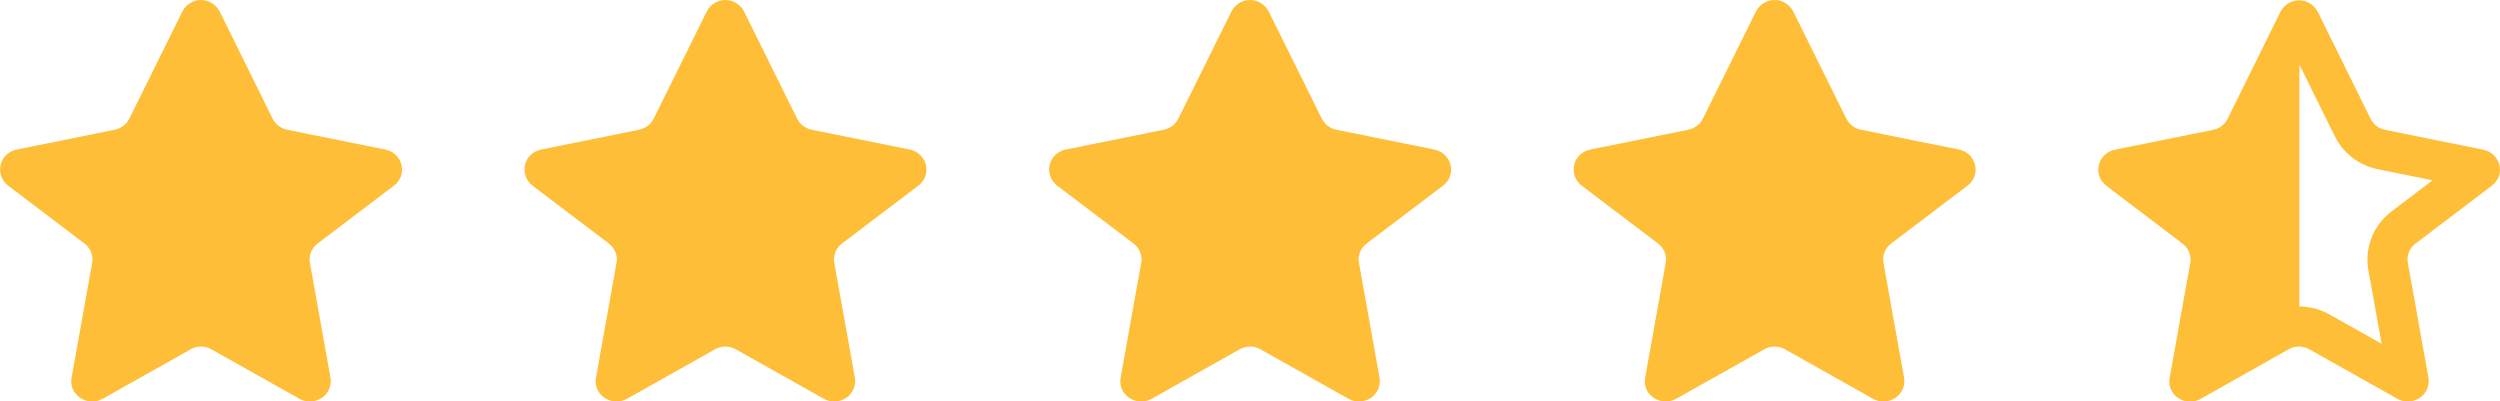
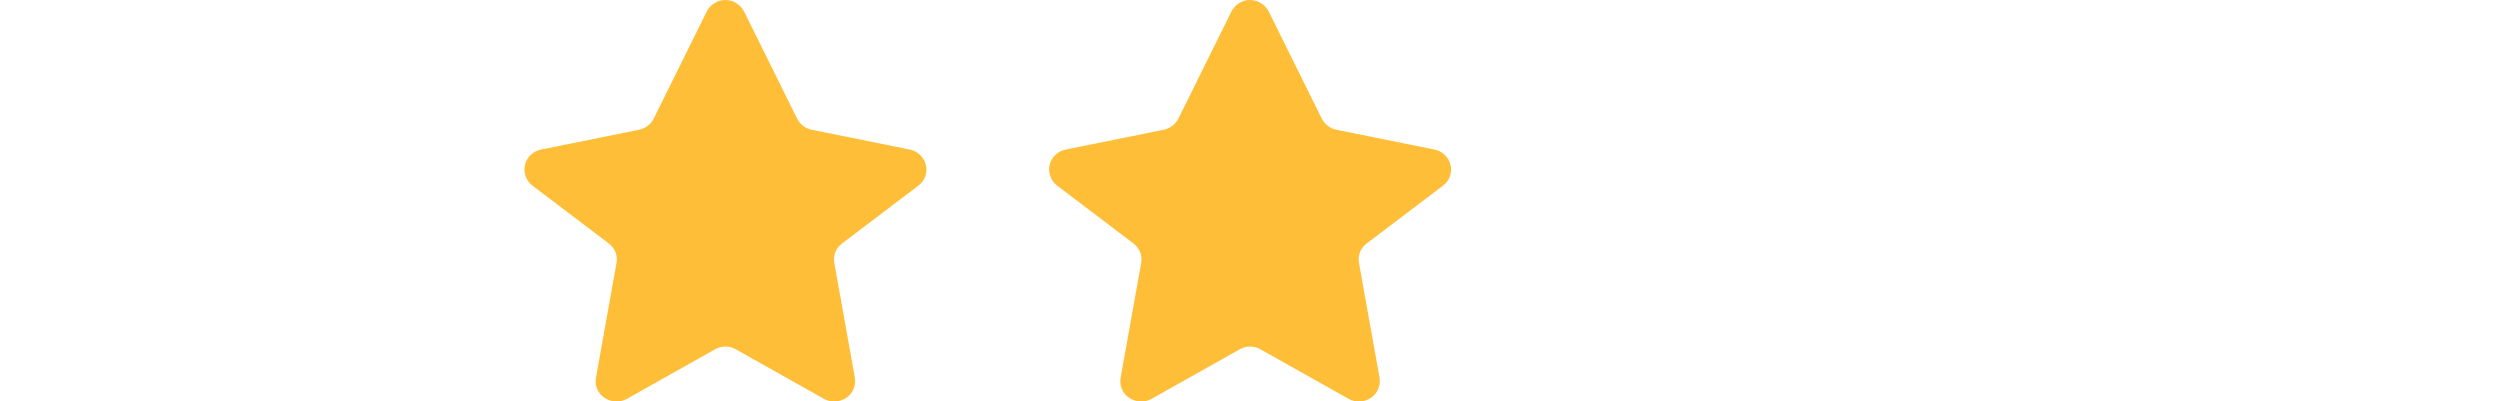
<svg xmlns="http://www.w3.org/2000/svg" id="Layer_2" data-name="Layer 2" viewBox="0 0 171.49 27.54">
  <defs>
    <style>
      .cls-1 {
        fill: #ffbe37;
        fill-rule: evenodd;
      }
    </style>
  </defs>
  <g id="Layer_1-2" data-name="Layer 1">
    <g>
-       <path class="cls-1" d="M26.43,10.26l-6.73-1.36c-.21-.04-.41-.13-.59-.27-.17-.13-.31-.3-.41-.49L15.07,.79c-.14-.27-.36-.49-.63-.63-.71-.36-1.57-.08-1.93,.63l-3.64,7.35c-.1,.19-.23,.36-.41,.49-.17,.13-.37,.22-.59,.27l-6.73,1.36c-.54,.11-.97,.51-1.1,1.05-.12,.53,.08,1.09,.51,1.42l5.24,3.97c.2,.15,.36,.36,.46,.6,.09,.24,.12,.49,.07,.74l-1.41,7.87c-.1,.54,.13,1.08,.59,1.38,.46,.31,1.05,.34,1.53,.07l6.05-3.4c.44-.25,.98-.25,1.42,0l6.05,3.4c.48,.27,1.07,.24,1.53-.07,.45-.3,.68-.85,.59-1.38l-1.41-7.87c-.05-.25-.02-.51,.07-.74,.09-.24,.25-.44,.46-.6l5.24-3.97c.44-.33,.64-.88,.51-1.42-.13-.53-.56-.94-1.1-1.05Z" />
      <path class="cls-1" d="M62.41,10.26l-6.73-1.36c-.21-.04-.41-.13-.59-.27-.17-.13-.31-.3-.41-.49l-3.64-7.35c-.14-.27-.36-.49-.63-.63-.71-.36-1.57-.08-1.93,.63l-3.64,7.35c-.1,.19-.23,.36-.41,.49-.17,.13-.37,.22-.59,.27l-6.73,1.36c-.54,.11-.97,.51-1.1,1.05-.12,.53,.08,1.09,.51,1.42l5.24,3.97c.2,.15,.36,.36,.46,.6,.09,.24,.12,.49,.07,.74l-1.41,7.87c-.1,.54,.13,1.08,.59,1.38,.46,.31,1.05,.34,1.53,.07l6.05-3.4c.44-.25,.98-.25,1.42,0l6.05,3.4c.48,.27,1.07,.24,1.53-.07,.45-.3,.68-.85,.59-1.38l-1.41-7.87c-.05-.25-.02-.51,.07-.74,.09-.24,.25-.44,.46-.6l5.24-3.97c.44-.33,.64-.88,.51-1.42-.13-.53-.56-.94-1.1-1.05Z" />
      <path class="cls-1" d="M98.4,10.26l-6.73-1.36c-.21-.04-.41-.13-.59-.27-.17-.13-.31-.3-.41-.49l-3.64-7.35c-.14-.27-.36-.49-.63-.63-.71-.36-1.57-.08-1.93,.63l-3.64,7.35c-.1,.19-.23,.36-.41,.49-.17,.13-.37,.22-.59,.27l-6.73,1.36c-.54,.11-.97,.51-1.1,1.05-.12,.53,.08,1.09,.51,1.42l5.24,3.97c.2,.15,.36,.36,.46,.6,.09,.24,.12,.49,.07,.74l-1.41,7.87c-.1,.54,.13,1.08,.59,1.38,.46,.31,1.05,.34,1.53,.07l6.05-3.4c.44-.25,.98-.25,1.42,0l6.05,3.4c.48,.27,1.07,.24,1.53-.07,.45-.3,.68-.85,.59-1.38l-1.41-7.87c-.05-.25-.02-.51,.07-.74,.09-.24,.25-.44,.46-.6l5.24-3.97c.44-.33,.64-.88,.51-1.42-.13-.53-.56-.94-1.1-1.05Z" />
-       <path class="cls-1" d="M134.38,10.26l-6.73-1.36c-.21-.04-.41-.13-.59-.27-.17-.13-.31-.3-.41-.49l-3.64-7.35c-.14-.27-.36-.49-.63-.63-.71-.36-1.57-.08-1.93,.63l-3.64,7.35c-.1,.19-.23,.36-.41,.49-.17,.13-.37,.22-.59,.27l-6.73,1.36c-.54,.11-.97,.51-1.1,1.05-.12,.53,.08,1.09,.51,1.42l5.24,3.97c.2,.15,.36,.36,.46,.6,.09,.24,.12,.49,.07,.74l-1.41,7.87c-.1,.54,.13,1.08,.59,1.38,.46,.31,1.05,.34,1.53,.07l6.05-3.4c.44-.25,.98-.25,1.42,0l6.05,3.4c.48,.27,1.07,.24,1.53-.07,.45-.3,.68-.85,.59-1.38l-1.41-7.87c-.05-.25-.02-.51,.07-.74,.09-.24,.25-.44,.46-.6l5.24-3.97c.44-.33,.64-.88,.51-1.42-.13-.53-.56-.94-1.1-1.05Z" />
-       <path class="cls-1" d="M165.71,16.7l5.23-3.97c.44-.33,.64-.88,.51-1.41-.13-.53-.56-.94-1.1-1.05l-6.73-1.36c-.21-.04-.41-.13-.59-.26-.17-.13-.31-.3-.41-.49l-3.63-7.35c-.14-.27-.36-.49-.63-.63-.71-.36-1.57-.08-1.93,.63l-3.63,7.35c-.1,.19-.23,.36-.41,.49-.17,.13-.37,.22-.59,.26l-6.73,1.36c-.54,.11-.97,.52-1.1,1.05-.13,.53,.08,1.09,.51,1.42l5.23,3.97c.2,.15,.36,.36,.46,.6,.09,.24,.12,.49,.07,.74l-1.41,7.87c-.1,.54,.13,1.08,.58,1.38,.24,.17,.52,.25,.82,.25,.25,0,.49-.06,.71-.18l6.05-3.41c.44-.25,.98-.25,1.42,0l6.05,3.4c.48,.27,1.07,.24,1.53-.07,.45-.3,.68-.85,.59-1.38l-1.41-7.87c-.05-.25-.02-.51,.07-.74,.09-.24,.25-.44,.46-.6Zm-1.66-2.2c-1.25,.94-1.86,2.5-1.59,4.03l.91,5.05-3.6-2.02c-.62-.35-1.33-.53-2.04-.54V4.43l2.43,4.92c.29,.58,.7,1.08,1.22,1.48,.5,.38,1.09,.64,1.7,.77l3.78,.77-2.81,2.13Z" />
    </g>
  </g>
</svg>